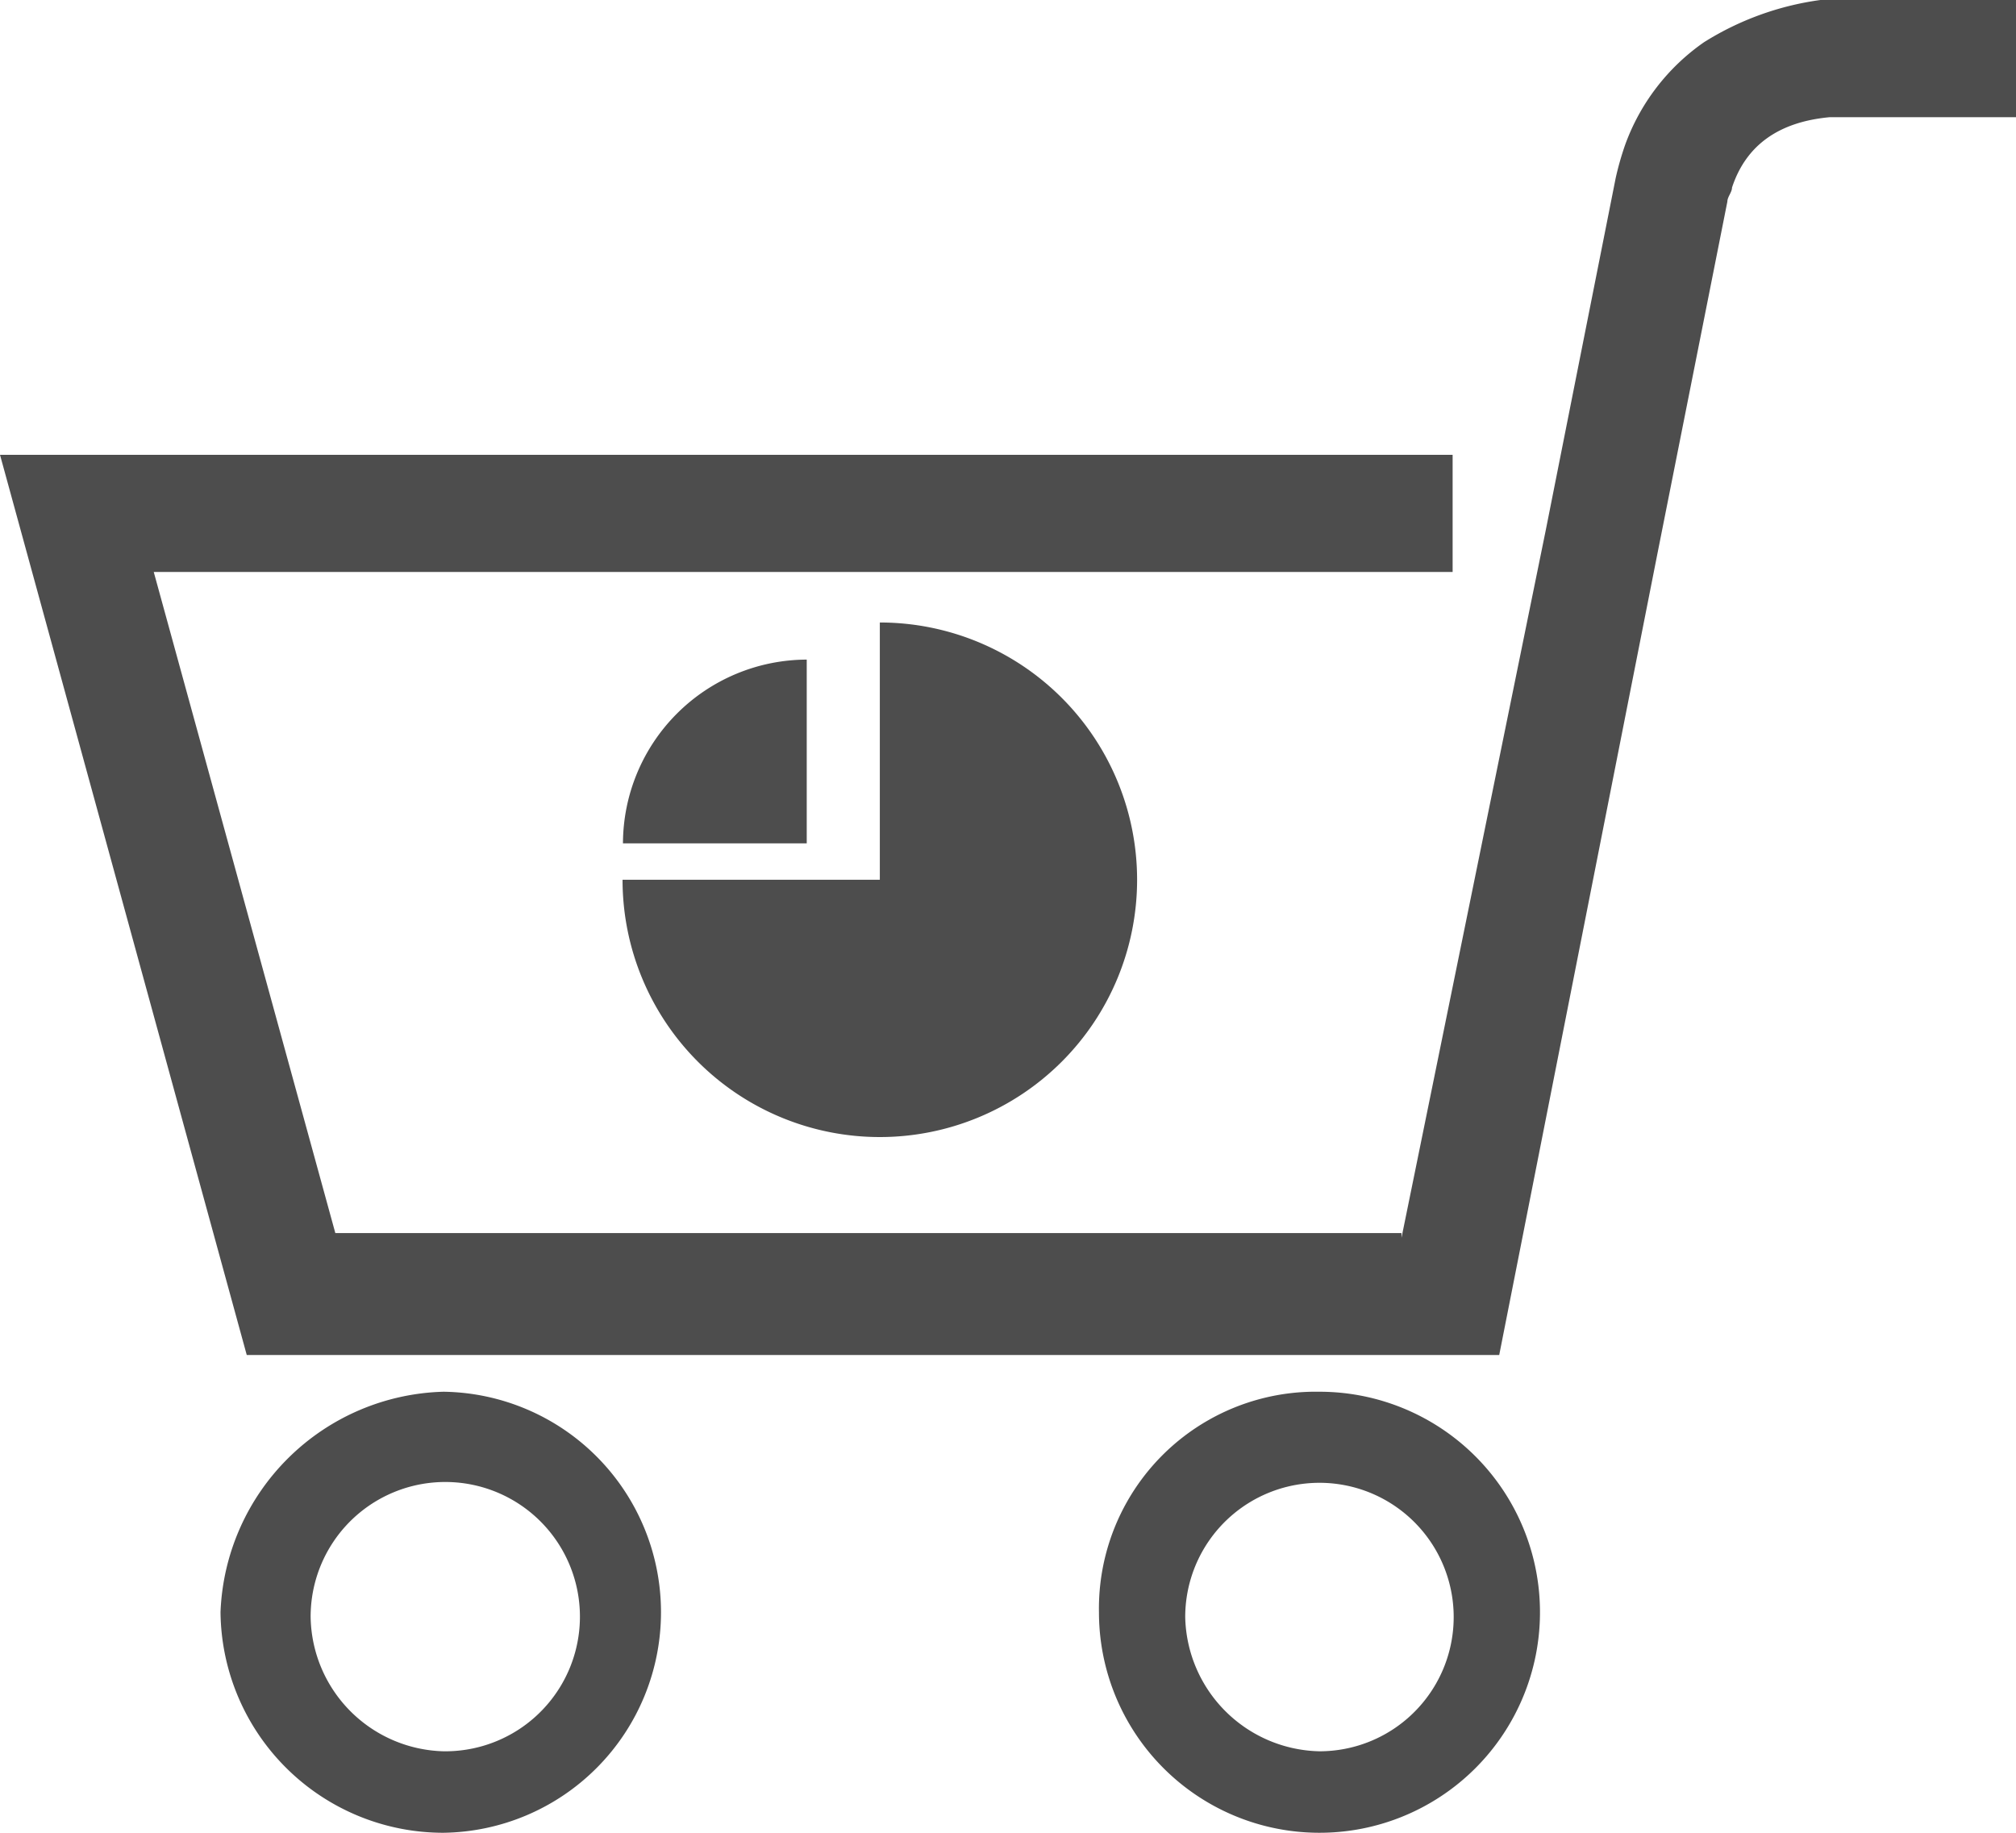
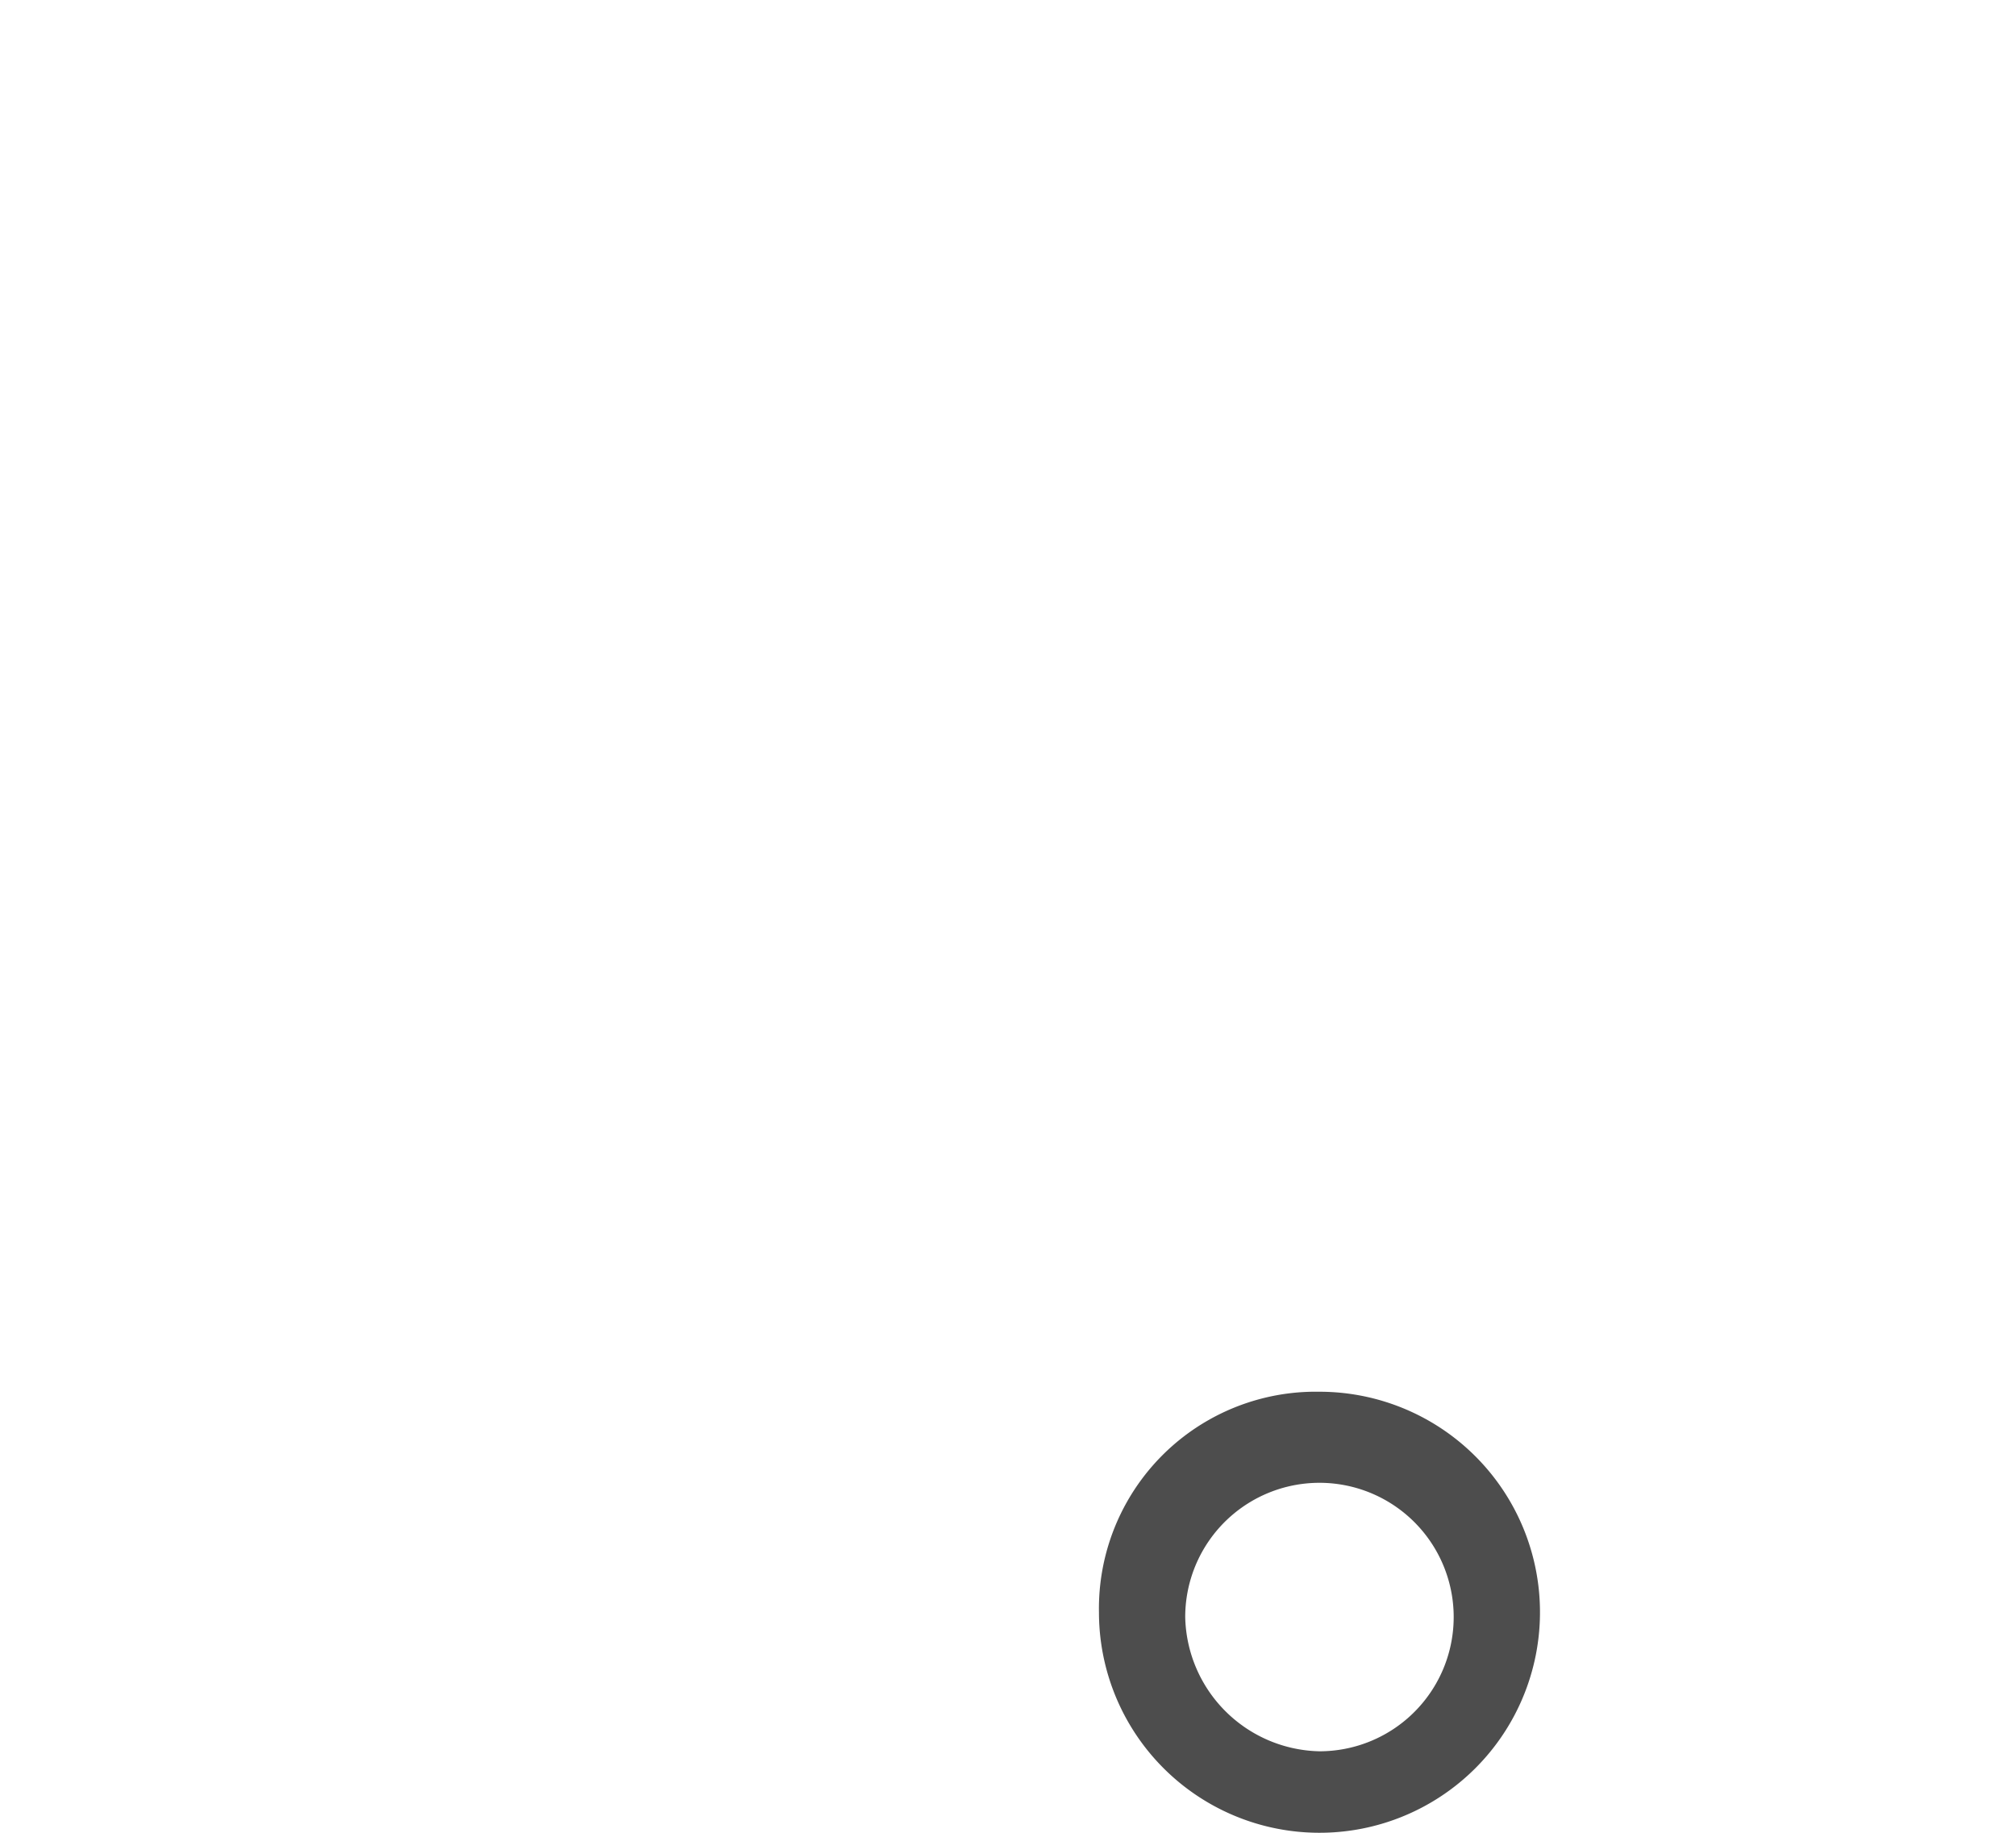
<svg xmlns="http://www.w3.org/2000/svg" id="consumer_retail" data-name="consumer&amp;retail" width="102.275" height="92.977" viewBox="0 0 102.275 92.977">
  <g id="Group_590" data-name="Group 590" transform="translate(0 0)">
    <g class="cart" id="Group_589" data-name="Group 589">
      <g id="Group_584" data-name="Group 584">
-         <path id="Path_711" data-name="Path 711" d="M71.1,62.794l7.323-35.917,1.889-9.514.945-4.756.472-2.378.236-1.191a15.23,15.23,0,0,1,.472-1.665A10.824,10.824,0,0,1,86.45,2.14,14.848,14.848,0,0,1,92.354,0h9.921V5.945H92.827q-3.9.359-4.959,3.569c0,.238-.236.476-.236.713l-.236,1.189-.472,2.378-.945,4.758-1.891,9.514-8.03,40.673H12.518L0,23.072H73.694v5.945H7.8l9.212,33.537H71.1Z" transform="translate(0 0)" fill="#4d4d4d" />
-       </g>
+         </g>
      <g id="Group_585" data-name="Group 585" transform="translate(55.744 70.603)">
        <path id="Path_712" data-name="Path 712" d="M41.191,38A11.187,11.187,0,1,1,30.008,49.187,11,11,0,0,1,41.191,38Zm0,18.24a6.81,6.81,0,1,0-6.807-6.811A6.959,6.959,0,0,0,41.191,56.24Z" transform="translate(-30 -38)" fill="#4d4d4d" />
      </g>
      <g id="Group_586" data-name="Group 586" transform="translate(31.583 31.579)">
-         <path id="Path_713" data-name="Path 713" d="M30.052,17A13.052,13.052,0,1,1,17,30.052H30.052Z" transform="translate(-17 -17)" fill="#4d4d4d" />
-       </g>
+         </g>
      <g id="Group_587" data-name="Group 587" transform="translate(31.604 33.462)">
-         <path id="Path_714" data-name="Path 714" d="M26.323,27.323H17A9.35,9.35,0,0,1,26.323,18Z" transform="translate(-17 -18)" fill="#4d4d4d" />
-       </g>
+         </g>
      <g id="Group_588" data-name="Group 588" transform="translate(11.187 70.603)">
-         <path id="Path_715" data-name="Path 715" d="M17.308,38a11.188,11.188,0,0,1,0,22.374A11.306,11.306,0,0,1,6,49.187,11.633,11.633,0,0,1,17.308,38Zm0,18.24a6.831,6.831,0,1,0-6.736-6.811,6.922,6.922,0,0,0,6.736,6.811Z" transform="translate(-6 -38)" fill="#4d4d4d" />
-       </g>
+         </g>
    </g>
  </g>
</svg>